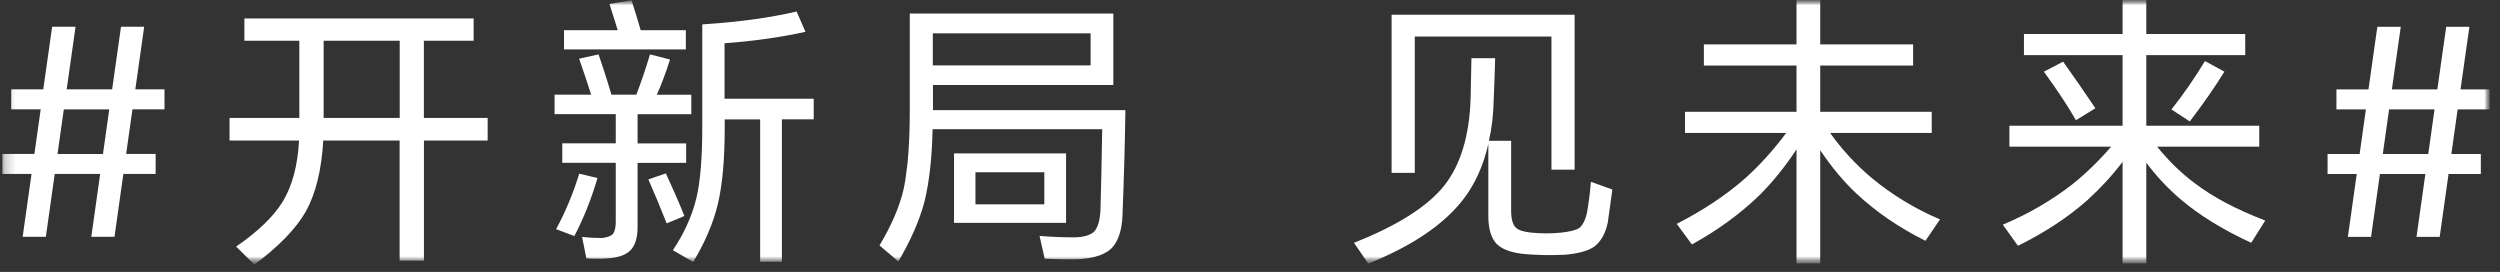
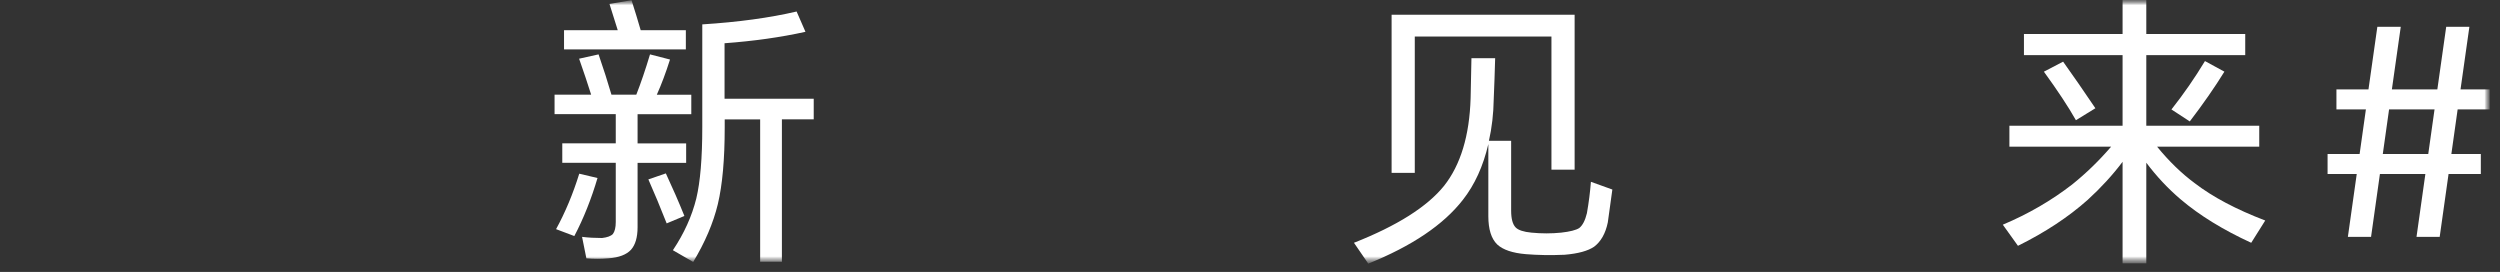
<svg xmlns="http://www.w3.org/2000/svg" width="239" height="26" viewBox="0 0 239 26" fill="none">
  <rect x="0" y="0" width="239" height="26" fill="#333333" stroke="none" />
  <mask id="mask0_242_787" style="mask-type:luminance" maskUnits="userSpaceOnUse" x="0" y="-1" width="239" height="27">
    <path d="M238.013 -0.008H0.219V25.296H238.013V-0.008Z" fill="white" />
  </mask>
  <g mask="url(#mask0_242_787)">
-     <path d="M6.1 10.457H10.445L9.844 14.723H5.499L6.1 10.457ZM11.568 2.555L10.721 8.538H6.375L7.223 2.555H4.985L4.137 8.538H1.074V10.45H3.891L3.29 14.715H0.227V16.627H3.015L2.167 22.638H4.384L5.231 16.627H9.576L8.729 22.638H10.945L11.793 16.627H14.878V14.715H12.06L12.662 10.45H15.725V8.538H12.937L13.784 2.555H11.568Z" fill="white" />
    <mask id="mask1_242_787" style="mask-type:luminance" maskUnits="userSpaceOnUse" x="0" y="-1" width="239" height="27">
      <path d="M238.013 -0.008H0.219V25.296H238.013V-0.008Z" fill="white" />
    </mask>
    <g mask="url(#mask1_242_787)">
-       <path d="M40.529 13.434V24.913H38.204V13.434H30.904C30.738 16.258 30.187 18.517 29.238 20.212C28.311 21.849 26.667 23.544 24.321 25.296L22.575 23.573C24.69 22.117 26.182 20.669 27.058 19.227C27.949 17.735 28.463 15.802 28.587 13.434H21.945V11.275H28.616V3.895H23.365V1.766H45.28V3.895H40.522V11.275H46.62V13.434H40.522H40.529ZM38.212 11.275V3.895H30.94V11.275H38.212Z" fill="white" />
      <path d="M62.807 9.059H66.088V10.92H60.953V13.709H65.596V15.57H60.953V21.718C60.953 22.682 60.743 23.406 60.323 23.877C59.889 24.347 59.164 24.623 58.165 24.695C57.455 24.753 56.753 24.753 56.057 24.695L55.645 22.645C56.246 22.718 56.883 22.754 57.557 22.754C58.049 22.696 58.397 22.573 58.592 22.37C58.773 22.131 58.867 21.747 58.867 21.219V15.562H53.754V13.701H58.867V10.913H53.016V9.052H56.514C56.188 8.016 55.804 6.865 55.362 5.612L57.223 5.199C57.694 6.568 58.107 7.849 58.455 9.052H60.83C61.265 7.944 61.706 6.654 62.141 5.199L64.053 5.691C63.655 6.951 63.234 8.067 62.793 9.052M55.377 16.605L57.122 17.018C56.535 19.003 55.804 20.857 54.906 22.566L53.16 21.907C54.037 20.306 54.776 18.539 55.377 16.605ZM61.25 2.888H65.567V4.721H53.921V2.888H59.056C58.657 1.592 58.389 0.759 58.266 0.375L60.374 0.021C60.7 1.042 60.997 1.998 61.25 2.888ZM61.989 17.149L63.655 16.576C64.292 17.945 64.886 19.3 65.429 20.647L63.734 21.356C63.133 19.828 62.547 18.423 61.982 17.149M74.75 11.413V25.021H72.671V11.413H69.282V12.202C69.282 15.229 69.065 17.67 68.623 19.524C68.188 21.327 67.399 23.167 66.269 25.043L64.328 23.92C65.4 22.32 66.146 20.668 66.566 18.974C66.95 17.373 67.138 15.099 67.138 12.166V2.331C70.578 2.114 73.591 1.701 76.155 1.1L77.002 3.041C74.612 3.569 72.034 3.931 69.267 4.134V9.436H77.792V11.405H74.728L74.75 11.413Z" fill="white" />
-       <path d="M89.155 12.369C89.097 15.121 88.836 17.446 88.366 19.336C87.873 21.139 87.047 23.022 85.882 24.992L84.078 23.464C85.208 21.588 85.976 19.814 86.374 18.134C86.504 17.591 86.627 16.75 86.758 15.621C86.903 14.129 86.975 12.507 86.975 10.754V1.295H106.435V8.125H89.191V10.529H107.587C107.55 13.484 107.456 16.83 107.311 20.589C107.253 21.994 106.92 23.03 106.298 23.703C105.696 24.304 104.704 24.659 103.321 24.768C102.626 24.804 101.481 24.797 99.874 24.739L99.381 22.552C100.475 22.646 101.561 22.689 102.633 22.689C103.524 22.689 104.176 22.515 104.574 22.168C104.936 21.806 105.146 21.118 105.204 20.118C105.262 18.279 105.313 15.693 105.371 12.354H89.162L89.155 12.369ZM104.262 3.186H89.177V6.249H104.262V3.186ZM101.916 21.306H91.205V14.665H101.916V21.306ZM99.837 16.468H93.254V19.532H99.837V16.468Z" fill="white" />
      <path d="M142.336 13.462H144.465V20.133C144.465 20.915 144.61 21.451 144.9 21.747C145.153 22.001 145.653 22.168 146.406 22.24C147.369 22.334 148.318 22.334 149.245 22.24C150.085 22.146 150.657 22.001 150.969 21.805C151.295 21.552 151.541 21.074 151.708 20.386C151.889 19.35 152.019 18.344 152.091 17.38L154.141 18.119C153.996 19.177 153.851 20.227 153.706 21.262C153.489 22.32 153.047 23.095 152.396 23.587C151.809 23.985 150.875 24.246 149.578 24.355C148.246 24.413 147.007 24.391 145.863 24.297C144.588 24.188 143.676 23.877 143.133 23.37C142.568 22.819 142.285 21.921 142.285 20.661V13.774C141.793 15.889 140.982 17.663 139.852 19.104C137.991 21.494 134.978 23.522 130.806 25.202L129.438 23.21C133.551 21.588 136.426 19.778 138.049 17.771C139.635 15.765 140.482 12.97 140.591 9.385C140.627 7.618 140.656 6.343 140.67 5.561H142.937C142.901 6.872 142.857 8.183 142.8 9.494C142.778 10.877 142.626 12.209 142.336 13.484M133.044 1.411H150.534V16.222H148.318V3.49H135.253V16.526H133.037V1.411H133.044Z" fill="white" />
-       <path d="M174.97 12.724C176.114 14.324 177.439 15.758 178.931 17.011C180.916 18.648 183.096 19.973 185.464 20.973L184.073 23.022C181.524 21.748 179.315 20.234 177.461 18.489C176.237 17.344 175.093 15.968 174.014 14.361V25.181H171.747V14.274C170.711 15.86 169.553 17.301 168.278 18.59C166.402 20.415 164.222 22.008 161.745 23.37L160.297 21.4C162.832 20.104 165.004 18.655 166.829 17.055C168.234 15.795 169.545 14.346 170.762 12.709H161.086V10.689H171.747V6.264H162.89V4.243H171.747V0.006H174.014V4.243H182.893V6.264H174.014V10.689H184.674V12.709H174.97V12.724Z" fill="white" />
      <path d="M206.229 14.035C207.358 15.418 208.553 16.577 209.806 17.504C211.537 18.836 213.79 20.024 216.556 21.081L215.216 23.211C212.522 21.972 210.27 20.589 208.466 19.053C207.264 18.032 206.171 16.866 205.186 15.555V25.173H202.919V15.469C201.97 16.729 200.862 17.938 199.587 19.104C197.748 20.741 195.524 22.211 192.917 23.5L191.469 21.48C193.931 20.444 196.14 19.155 198.11 17.627C199.443 16.555 200.681 15.353 201.825 14.02H192.099V12.021H202.919V5.271H193.489V3.251H202.919V-0.03H205.186V3.251H214.644V5.271H205.186V12.021H215.984V14.02H206.229V14.035ZM195.401 6.85L197.234 5.894C198.146 7.169 199.175 8.654 200.319 10.348L198.458 11.492C197.726 10.196 196.705 8.653 195.394 6.85M210.791 5.836L212.652 6.85C211.74 8.328 210.639 9.914 209.343 11.608L207.59 10.464C208.756 8.987 209.821 7.451 210.791 5.844" fill="white" />
      <path d="M238.014 10.457H234.951L234.35 14.723H237.167V16.634H234.082L233.234 22.646H231.018L231.865 16.634H227.52L226.673 22.646H224.457L225.304 16.634H222.516V14.723H225.579L226.18 10.457H223.363V8.545H226.426L227.274 2.563H229.512L228.664 8.545H233.01L233.857 2.563H236.073L235.226 8.545H238.014V10.457ZM227.795 14.723H232.141L232.742 10.457H228.396L227.795 14.723Z" fill="white" />
    </g>
  </g>
</svg>